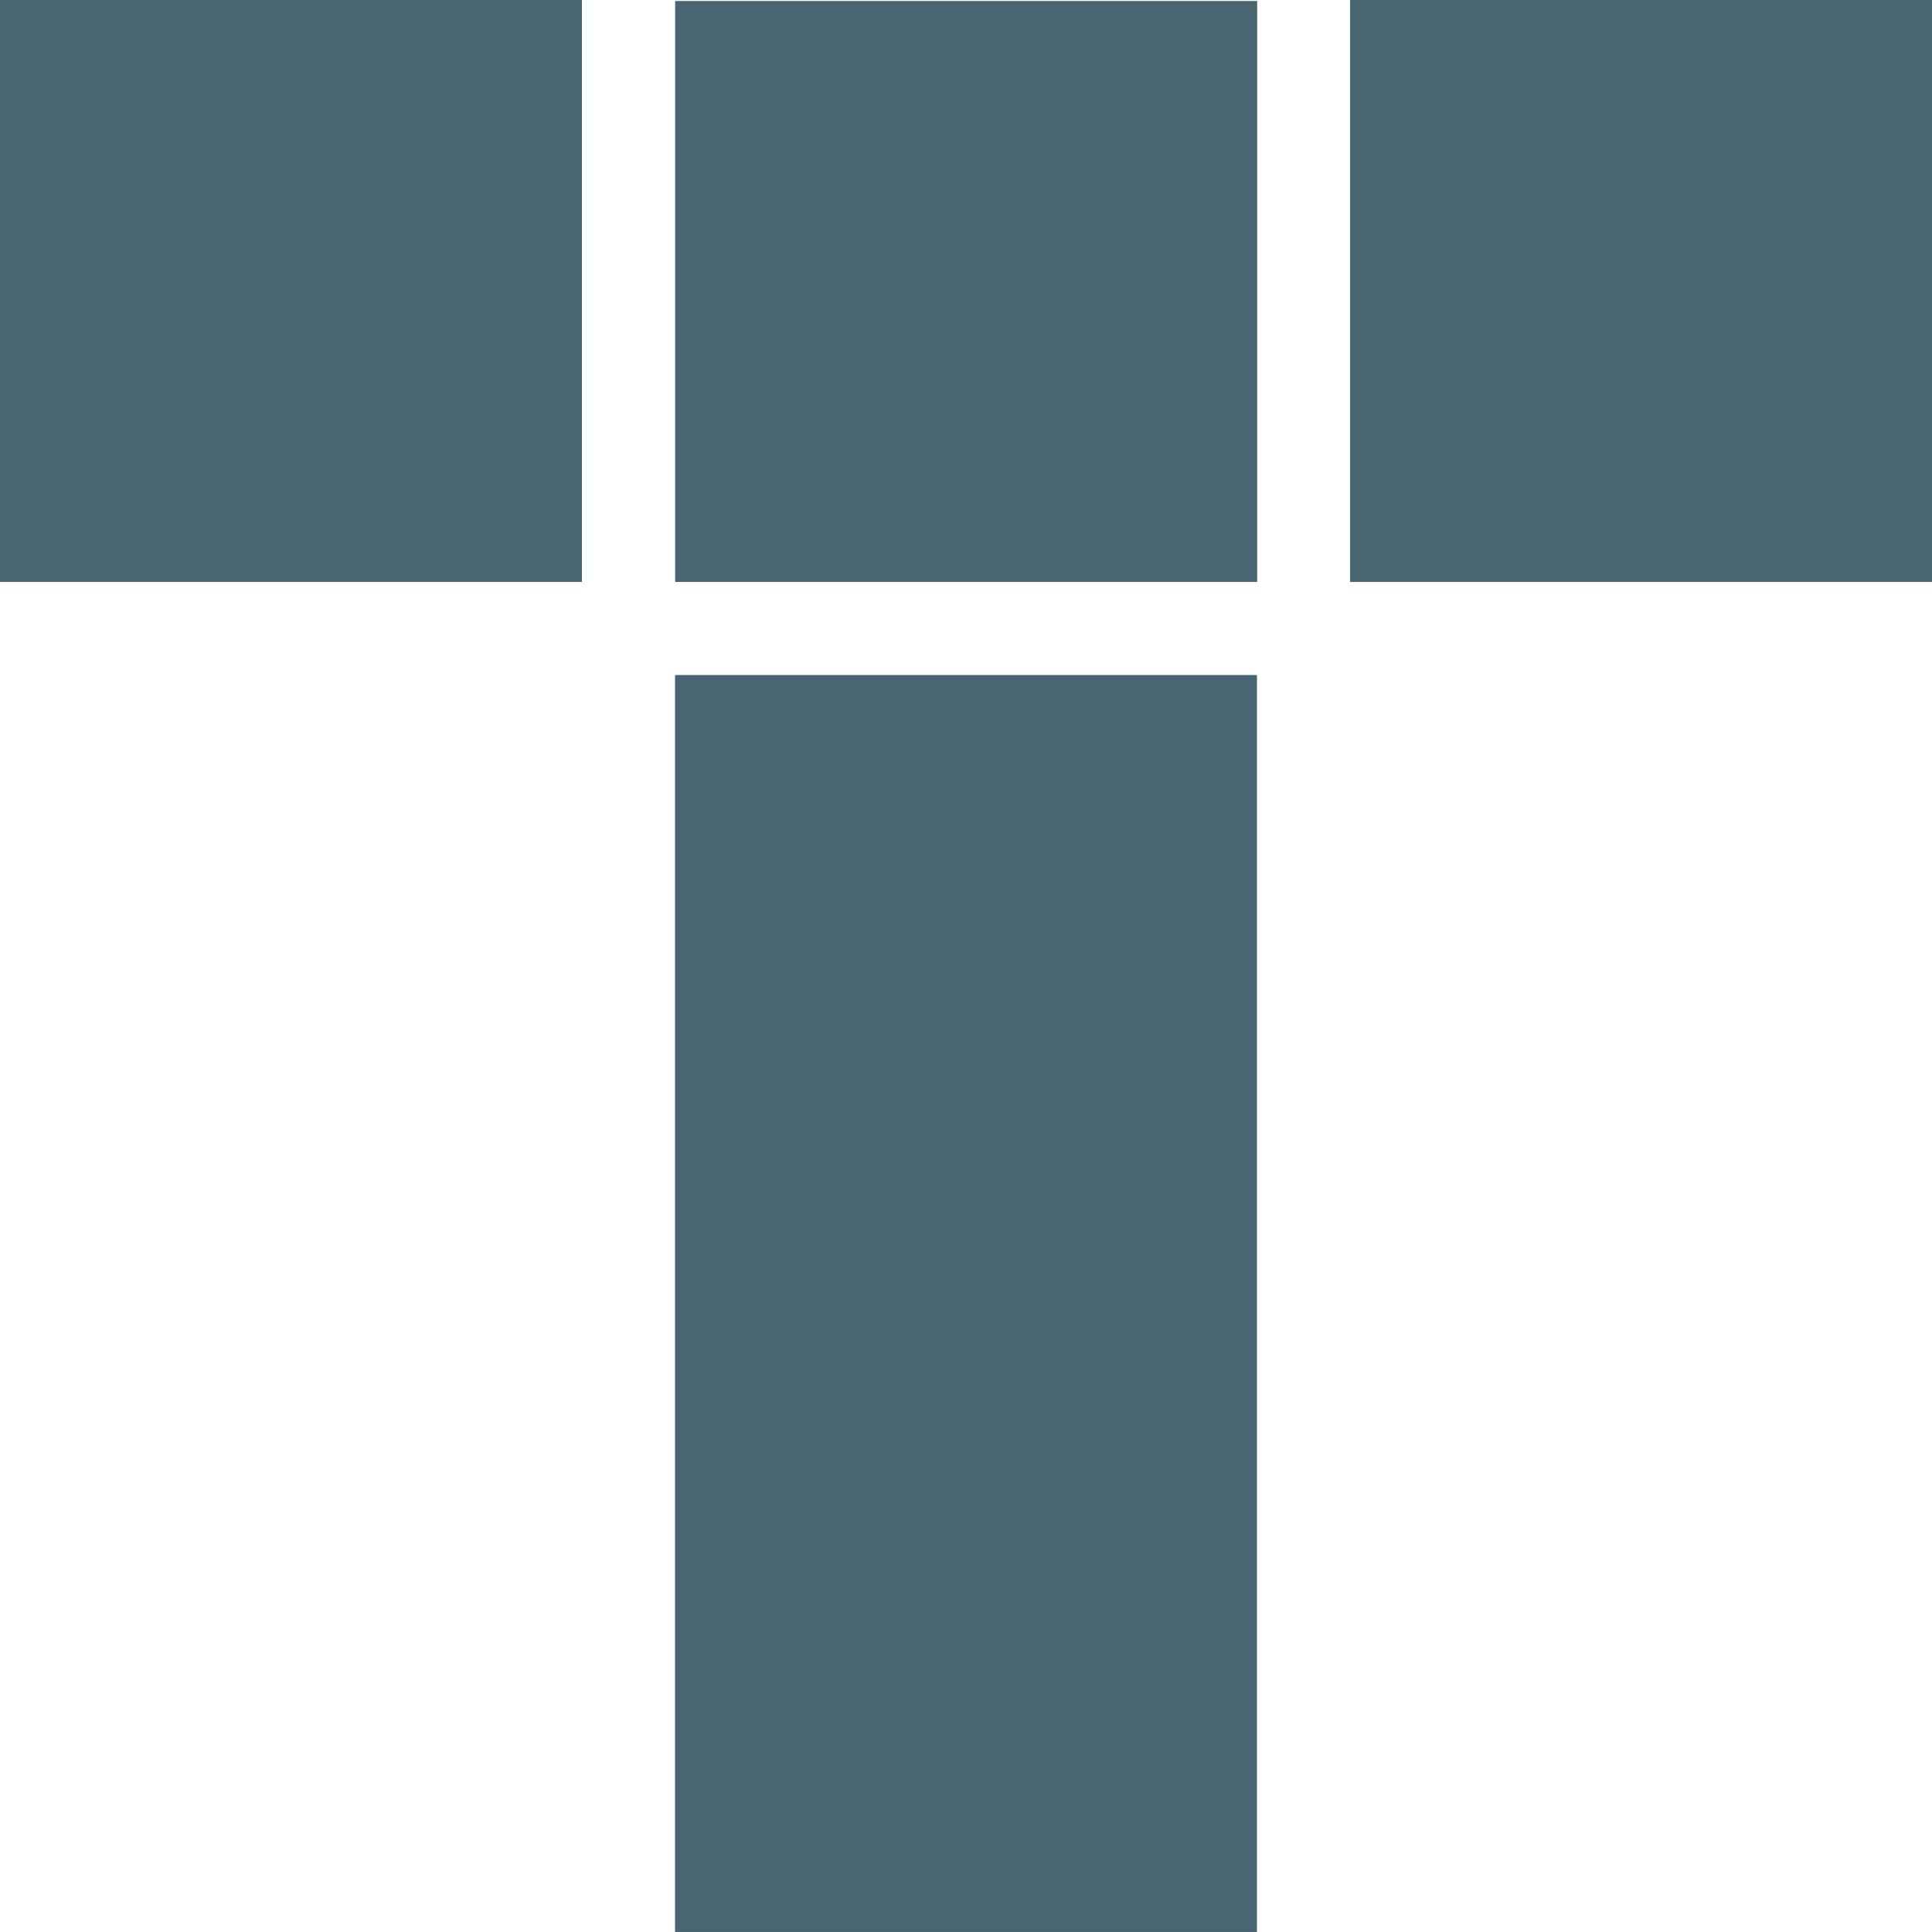
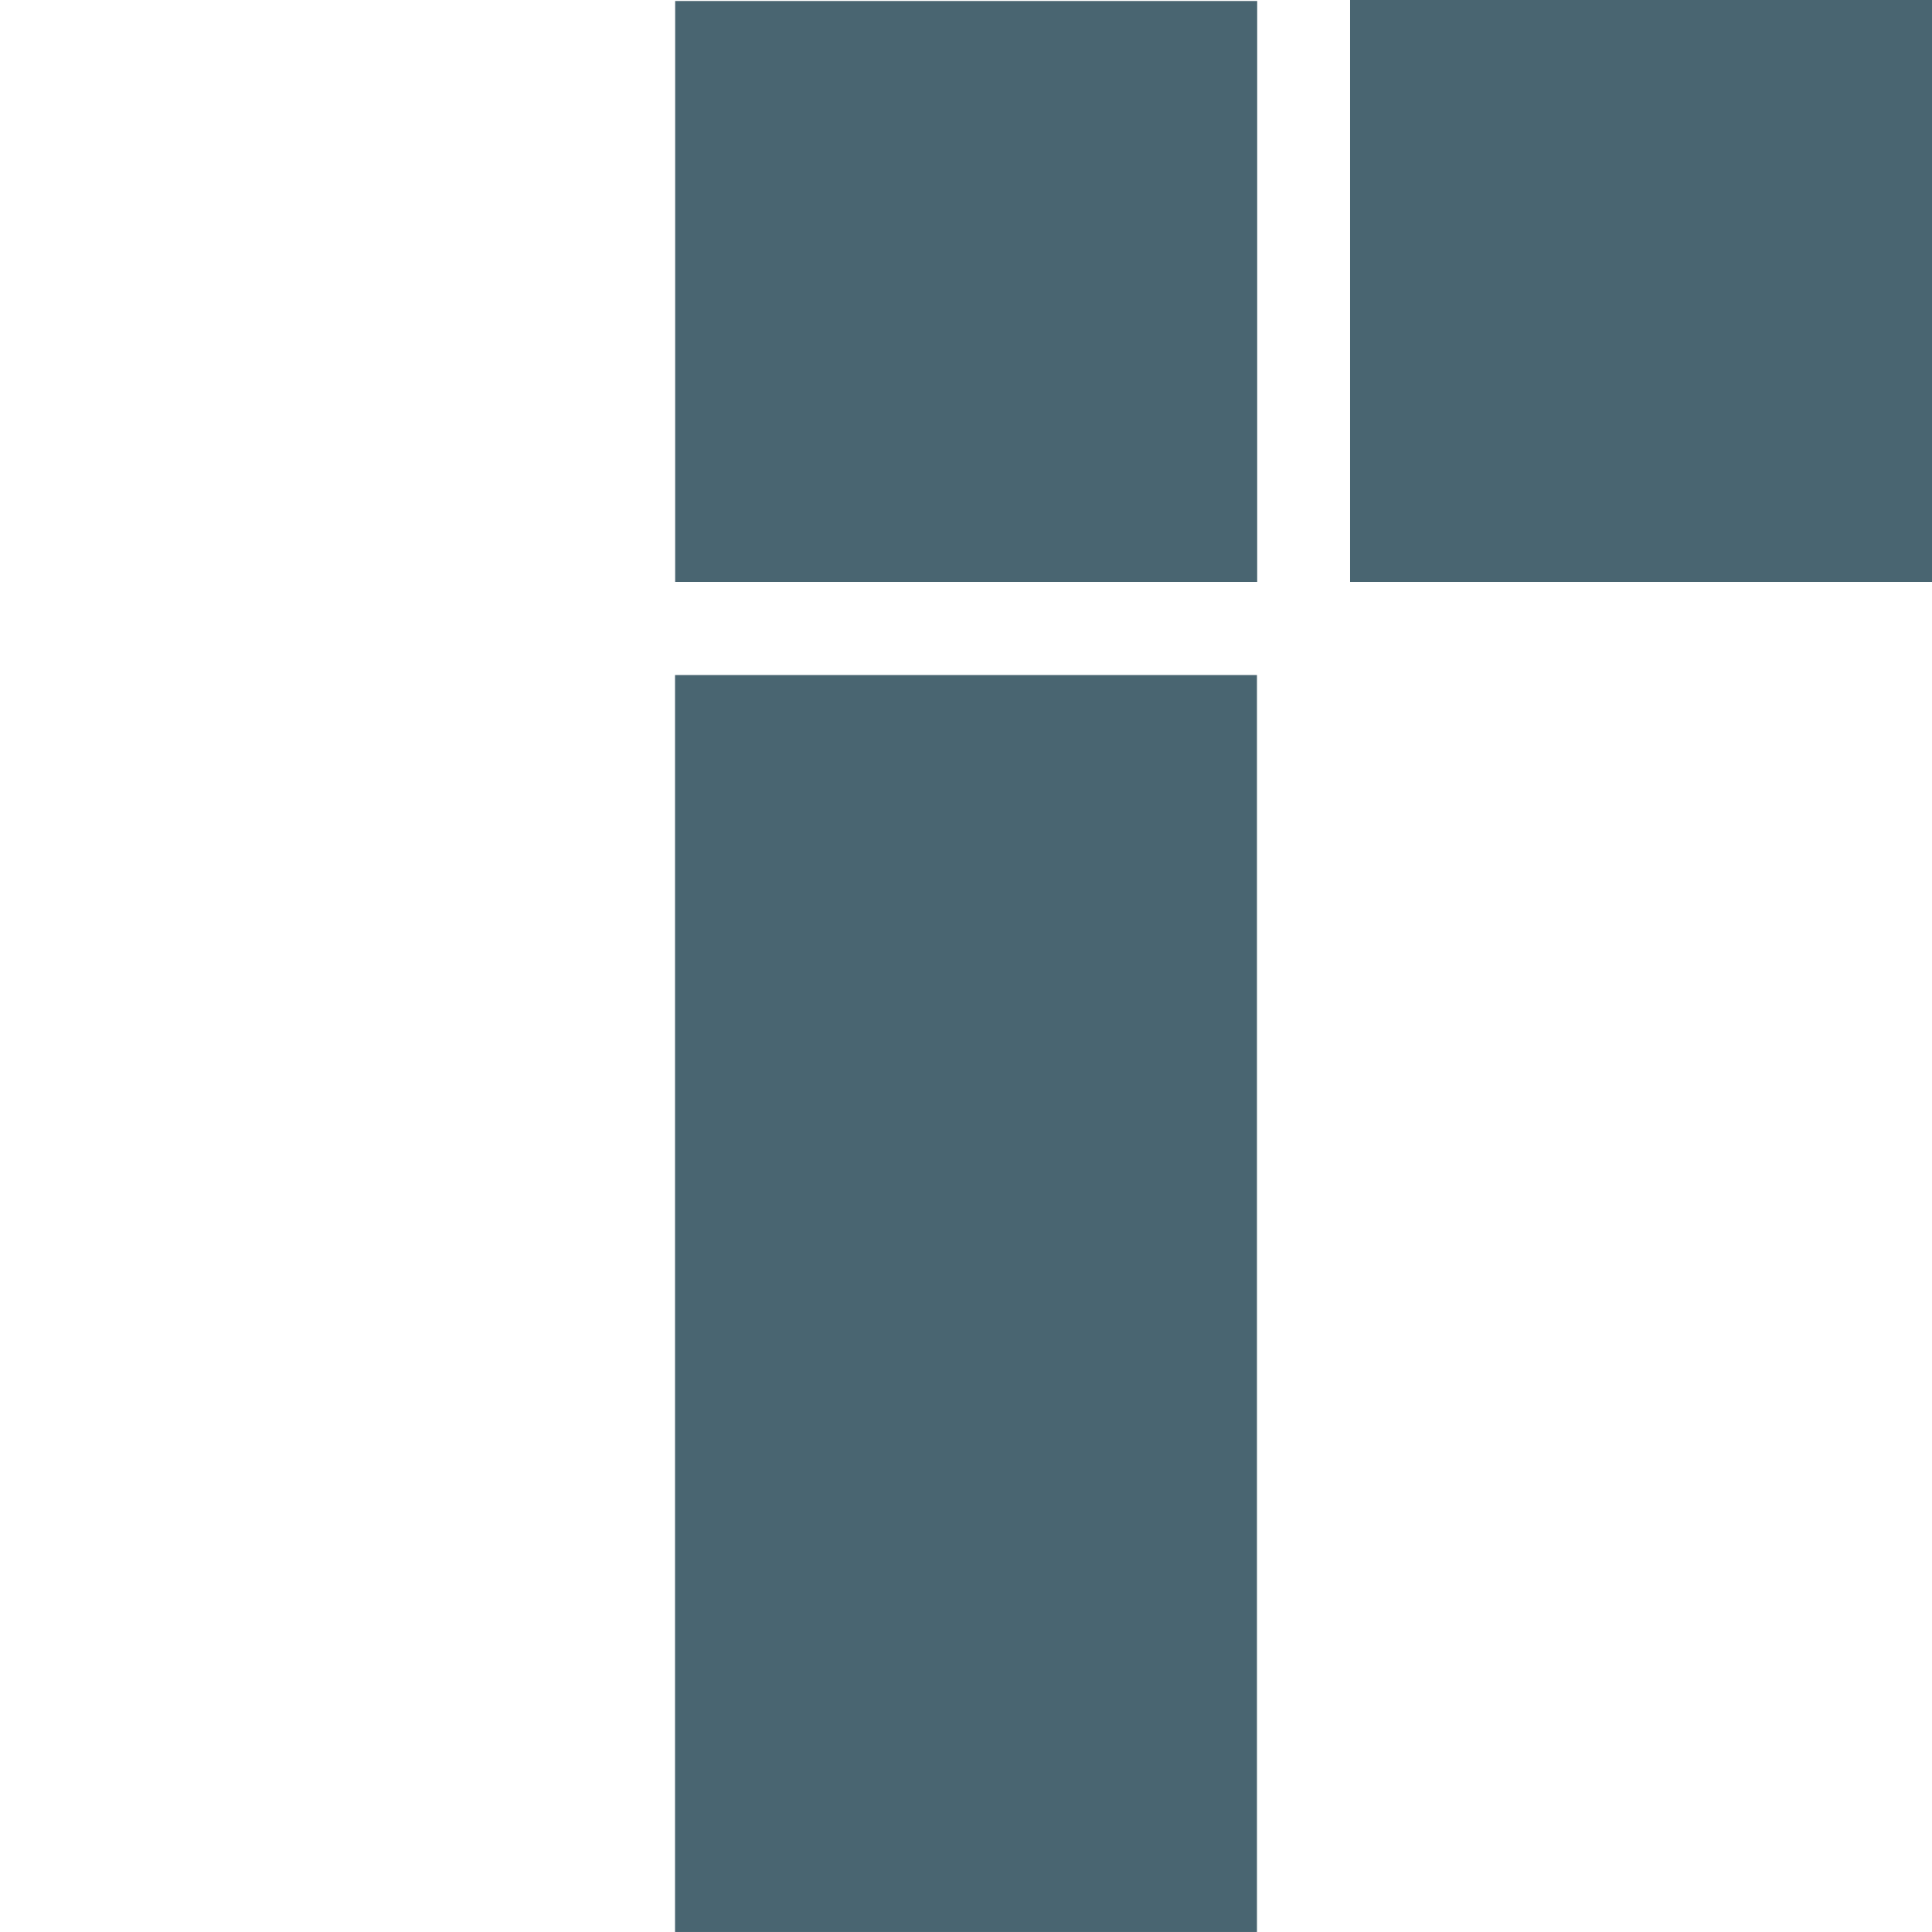
<svg xmlns="http://www.w3.org/2000/svg" xml:space="preserve" width="249px" height="249px" version="1.1" style="shape-rendering:geometricPrecision; text-rendering:geometricPrecision; image-rendering:optimizeQuality; fill-rule:evenodd; clip-rule:evenodd" viewBox="0 0 249 249">
  <defs>
    <style type="text/css">
   
    .fil0 {fill:#496571}
   
  </style>
  </defs>
  <g id="Слой_x0020_1">
    <g id="_195540848">
      <rect class="fil0" x="87" y="87" width="75" height="161.998" />
-       <rect class="fil0" width="75" height="75" />
      <rect class="fil0" x="174" width="75" height="75" />
      <rect class="fil0" transform="matrix(1.41025E-008 -0.191 1.786 4.72942E-015 87.017 75)" width="392" height="42" />
    </g>
  </g>
</svg>